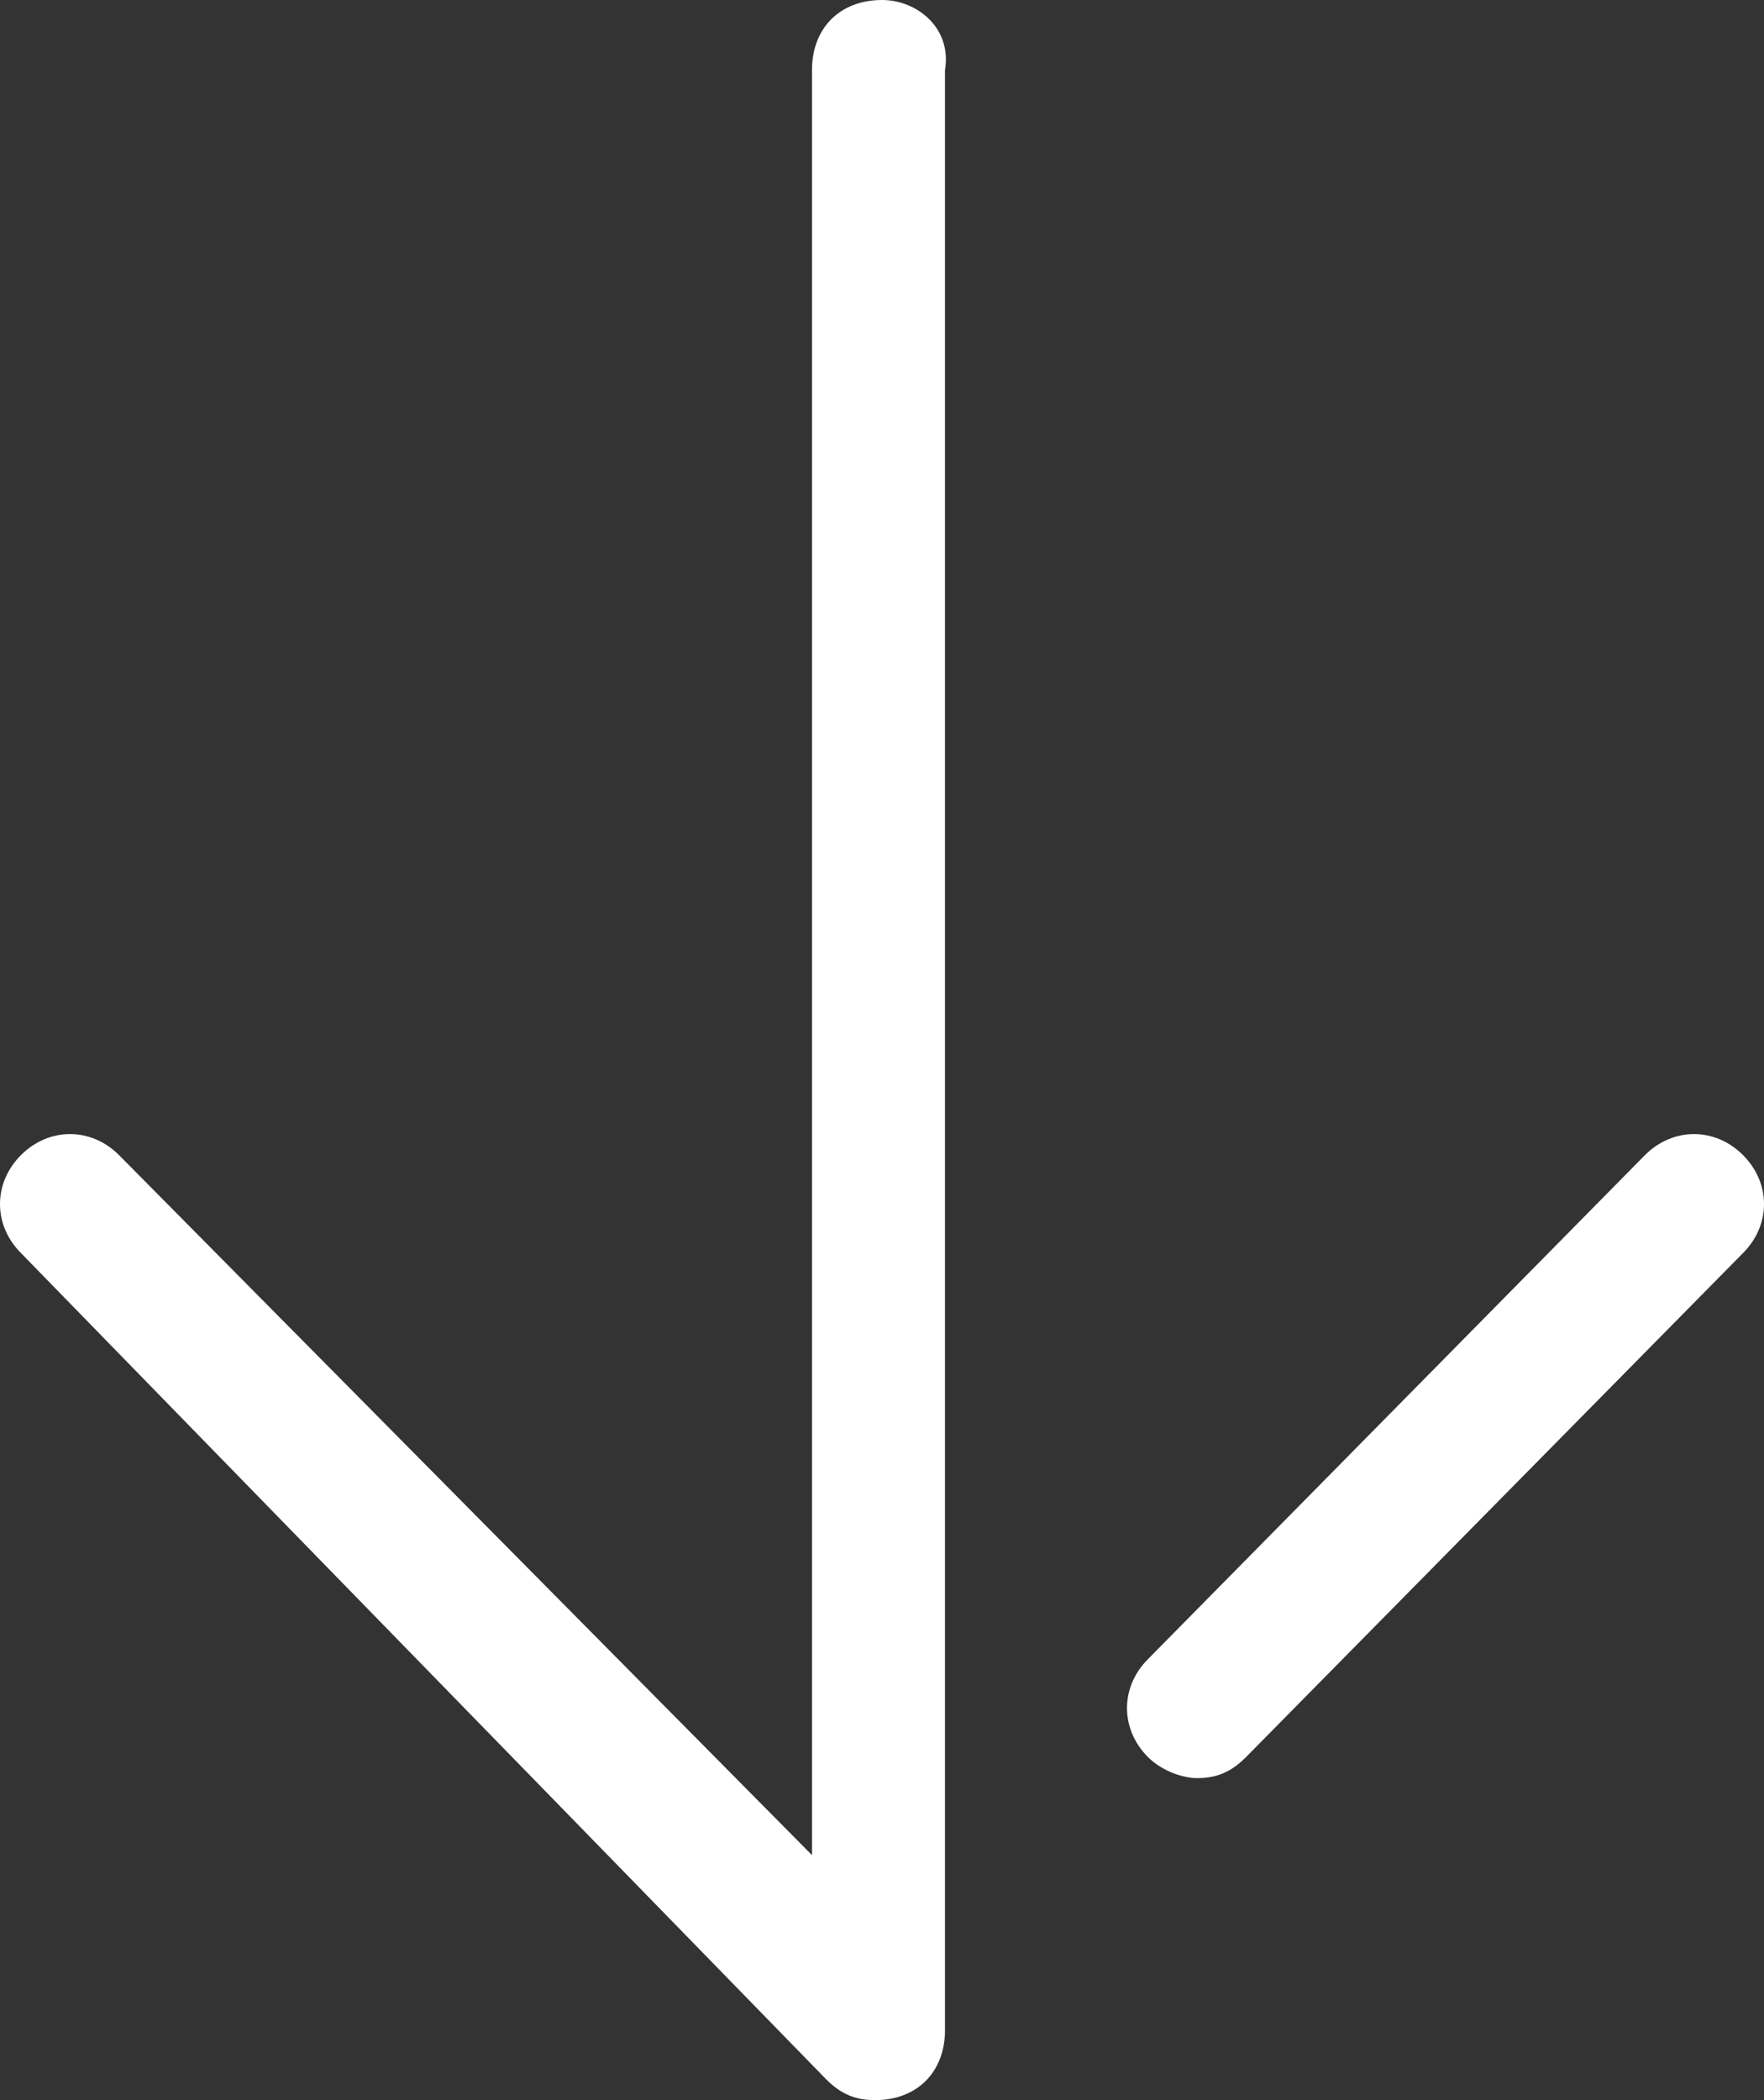
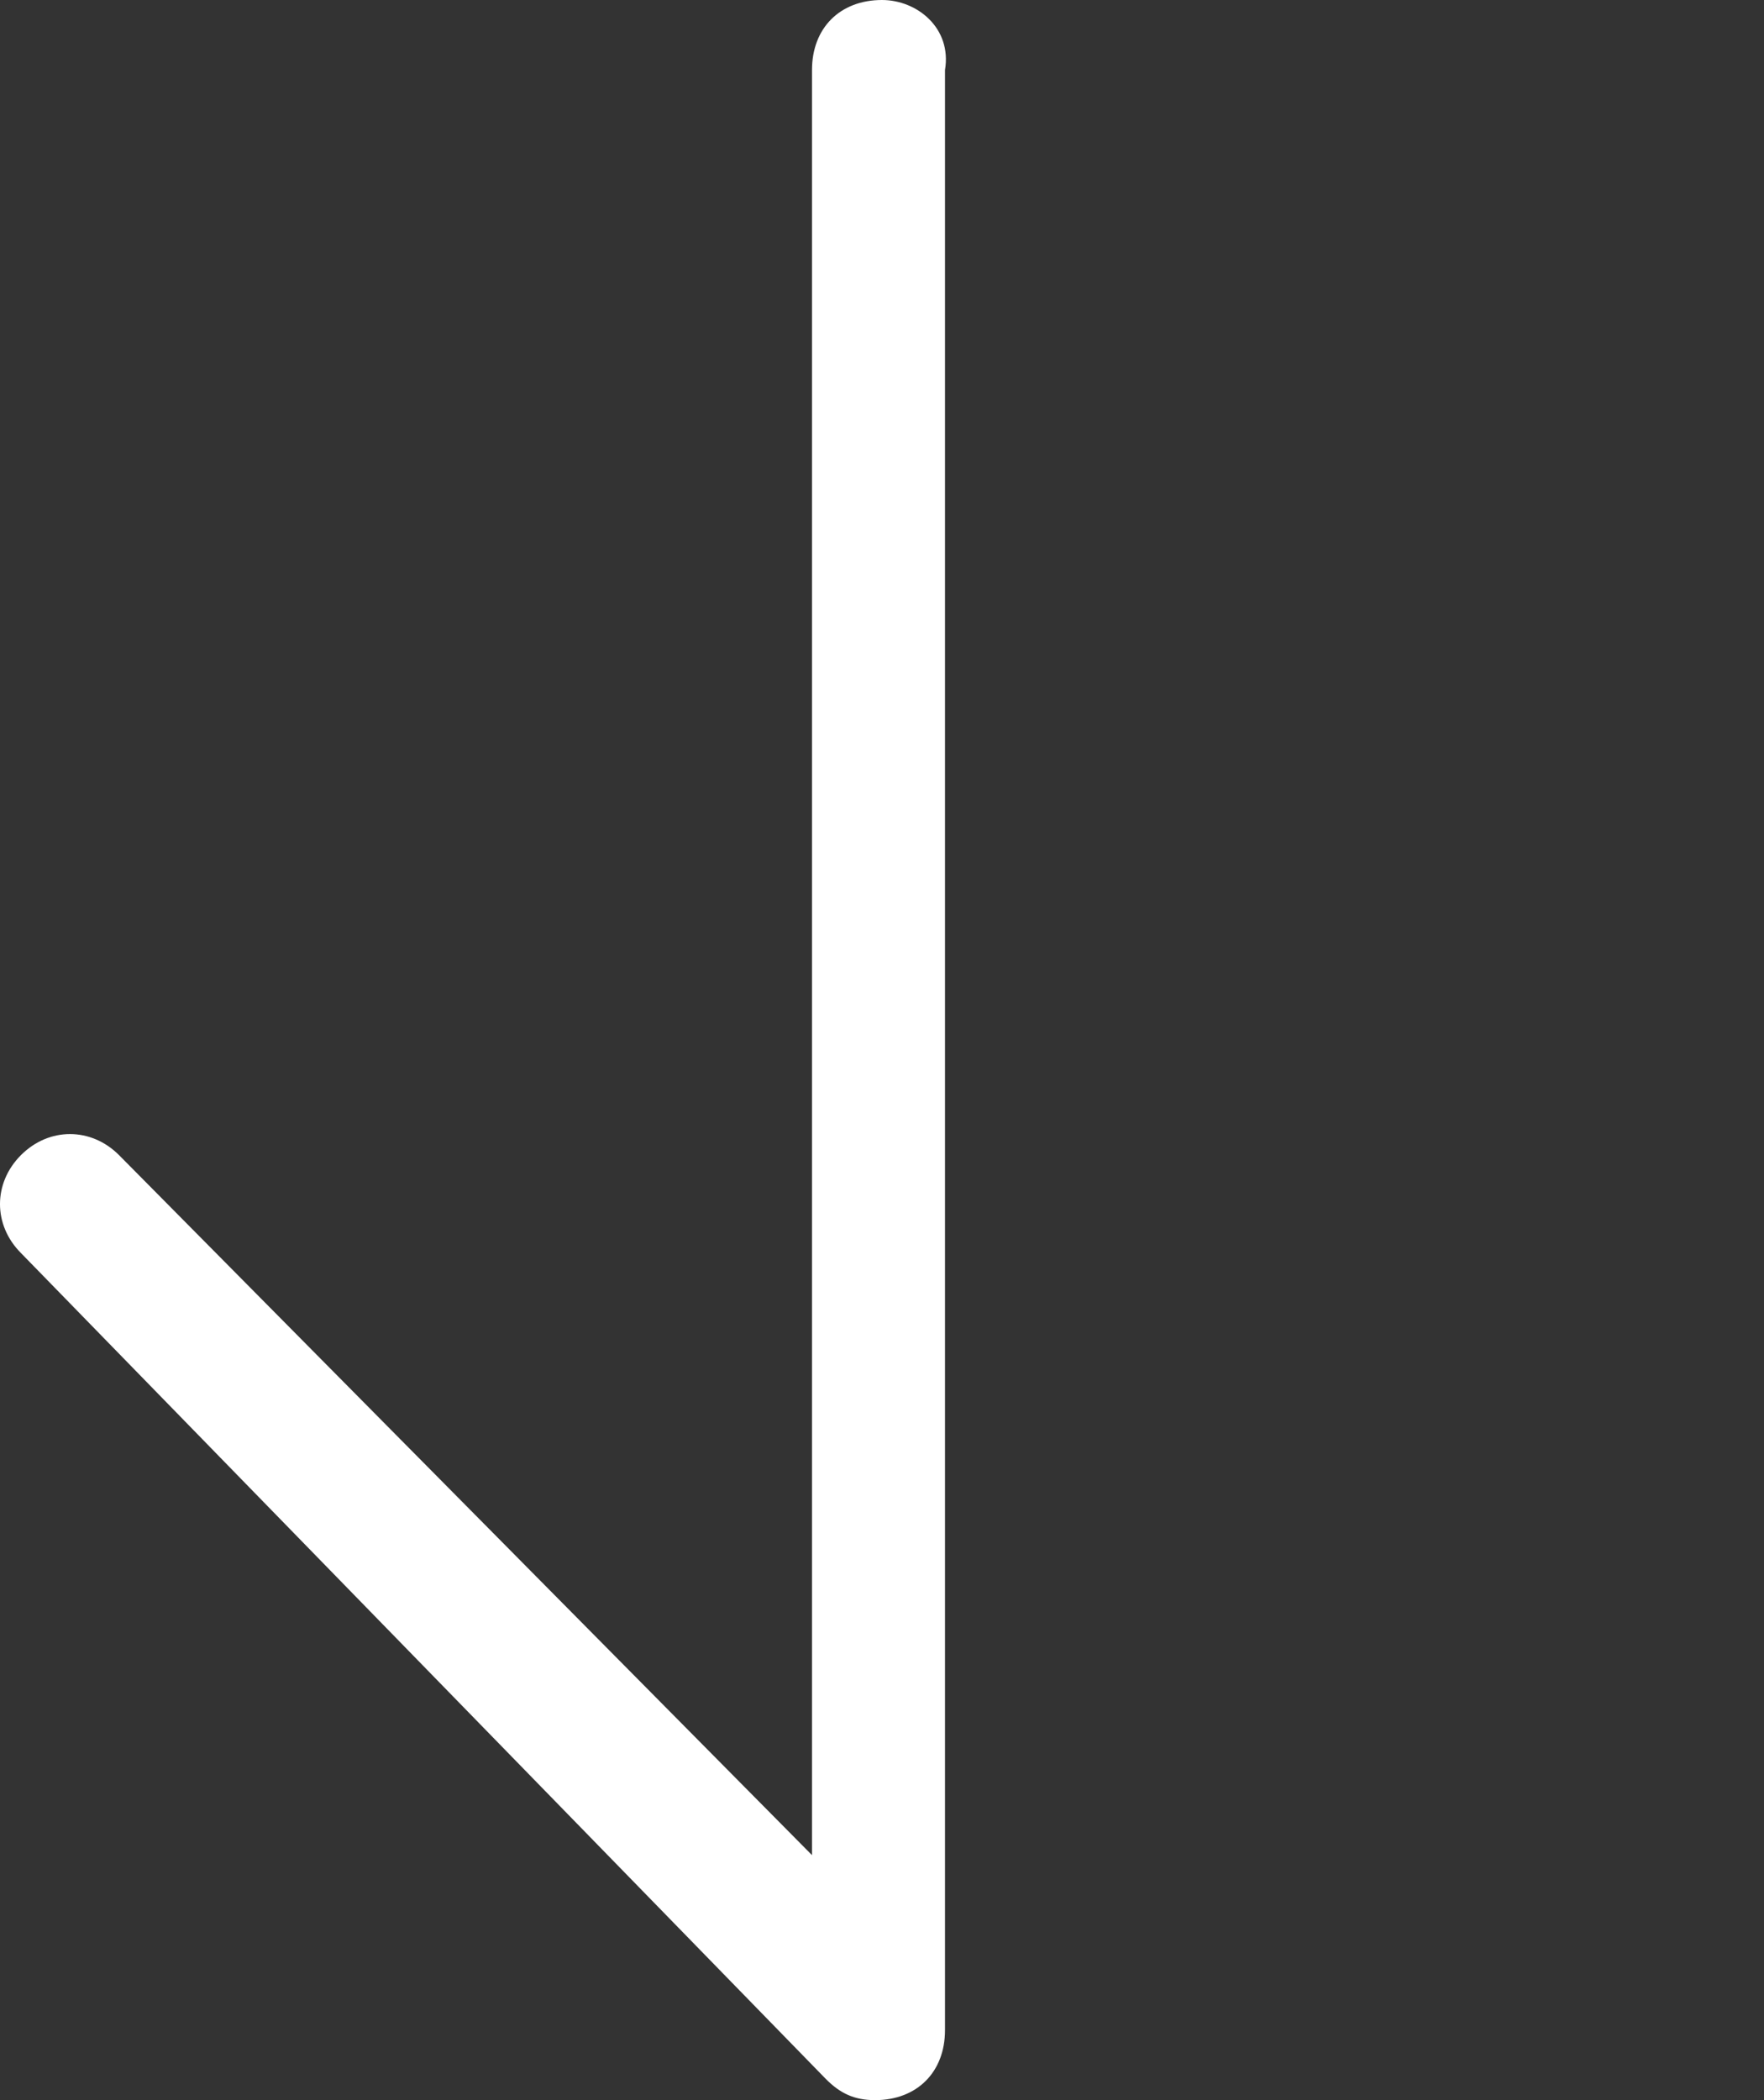
<svg xmlns="http://www.w3.org/2000/svg" version="1.1" id="Calque_1" x="0px" y="0px" viewBox="0 0 25.2 30" enable-background="new 0 0 25.2 30" xml:space="preserve">
  <rect x="0" y="0" width="25.2" height="30" fill="#333333" stroke="none" />
  <g>
    <path fill="#FFFFFF" d="M12.6,0c-0.6,0-1,0.4-1,1v25.5l-9.9-10c-0.4-0.4-1-0.4-1.4,0c-0.4,0.4-0.4,1,0,1.4l11.5,11.8   c0.2,0.2,0.4,0.3,0.7,0.3c0.6,0,1-0.4,1-1V1C13.6,0.4,13.1,0,12.6,0z" />
-     <path fill="#FFFFFF" d="M24.9,16.5c-0.4-0.4-1-0.4-1.4,0l-7.1,7.2c-0.4,0.4-0.4,1,0,1.4c0.2,0.2,0.5,0.3,0.7,0.3   c0.3,0,0.5-0.1,0.7-0.3l7.1-7.2C25.3,17.5,25.3,16.9,24.9,16.5z" />
  </g>
</svg>